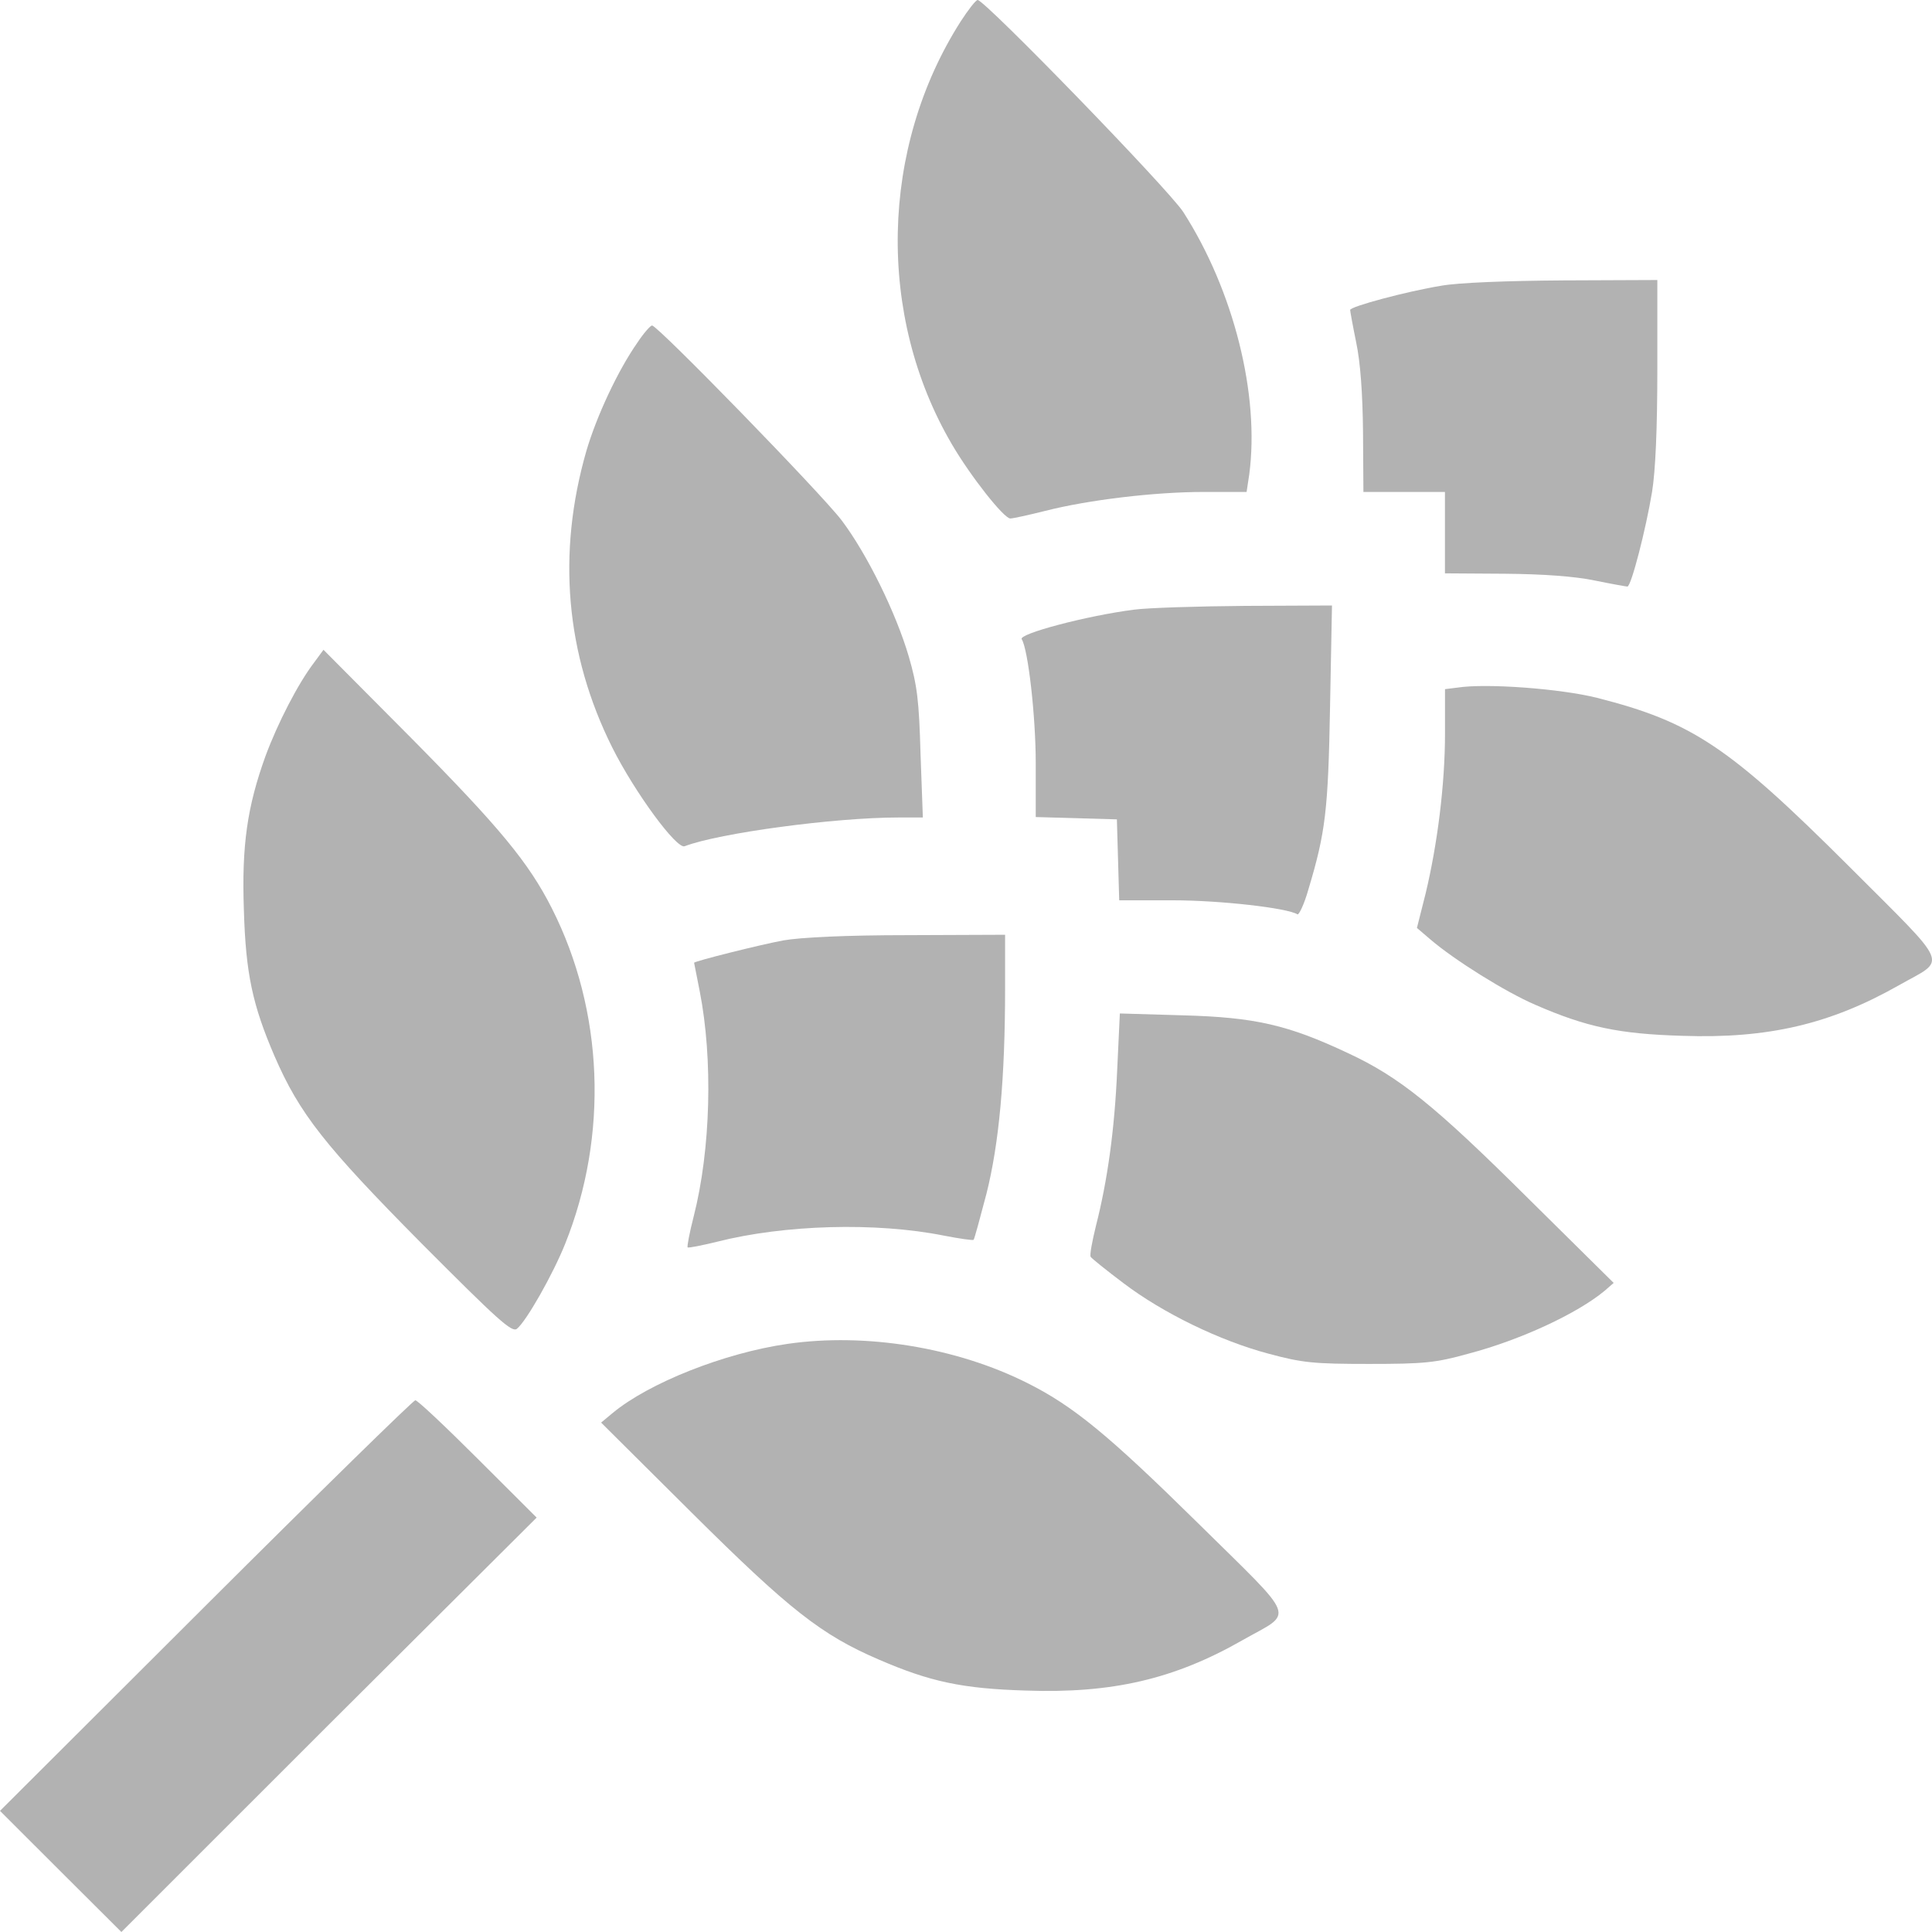
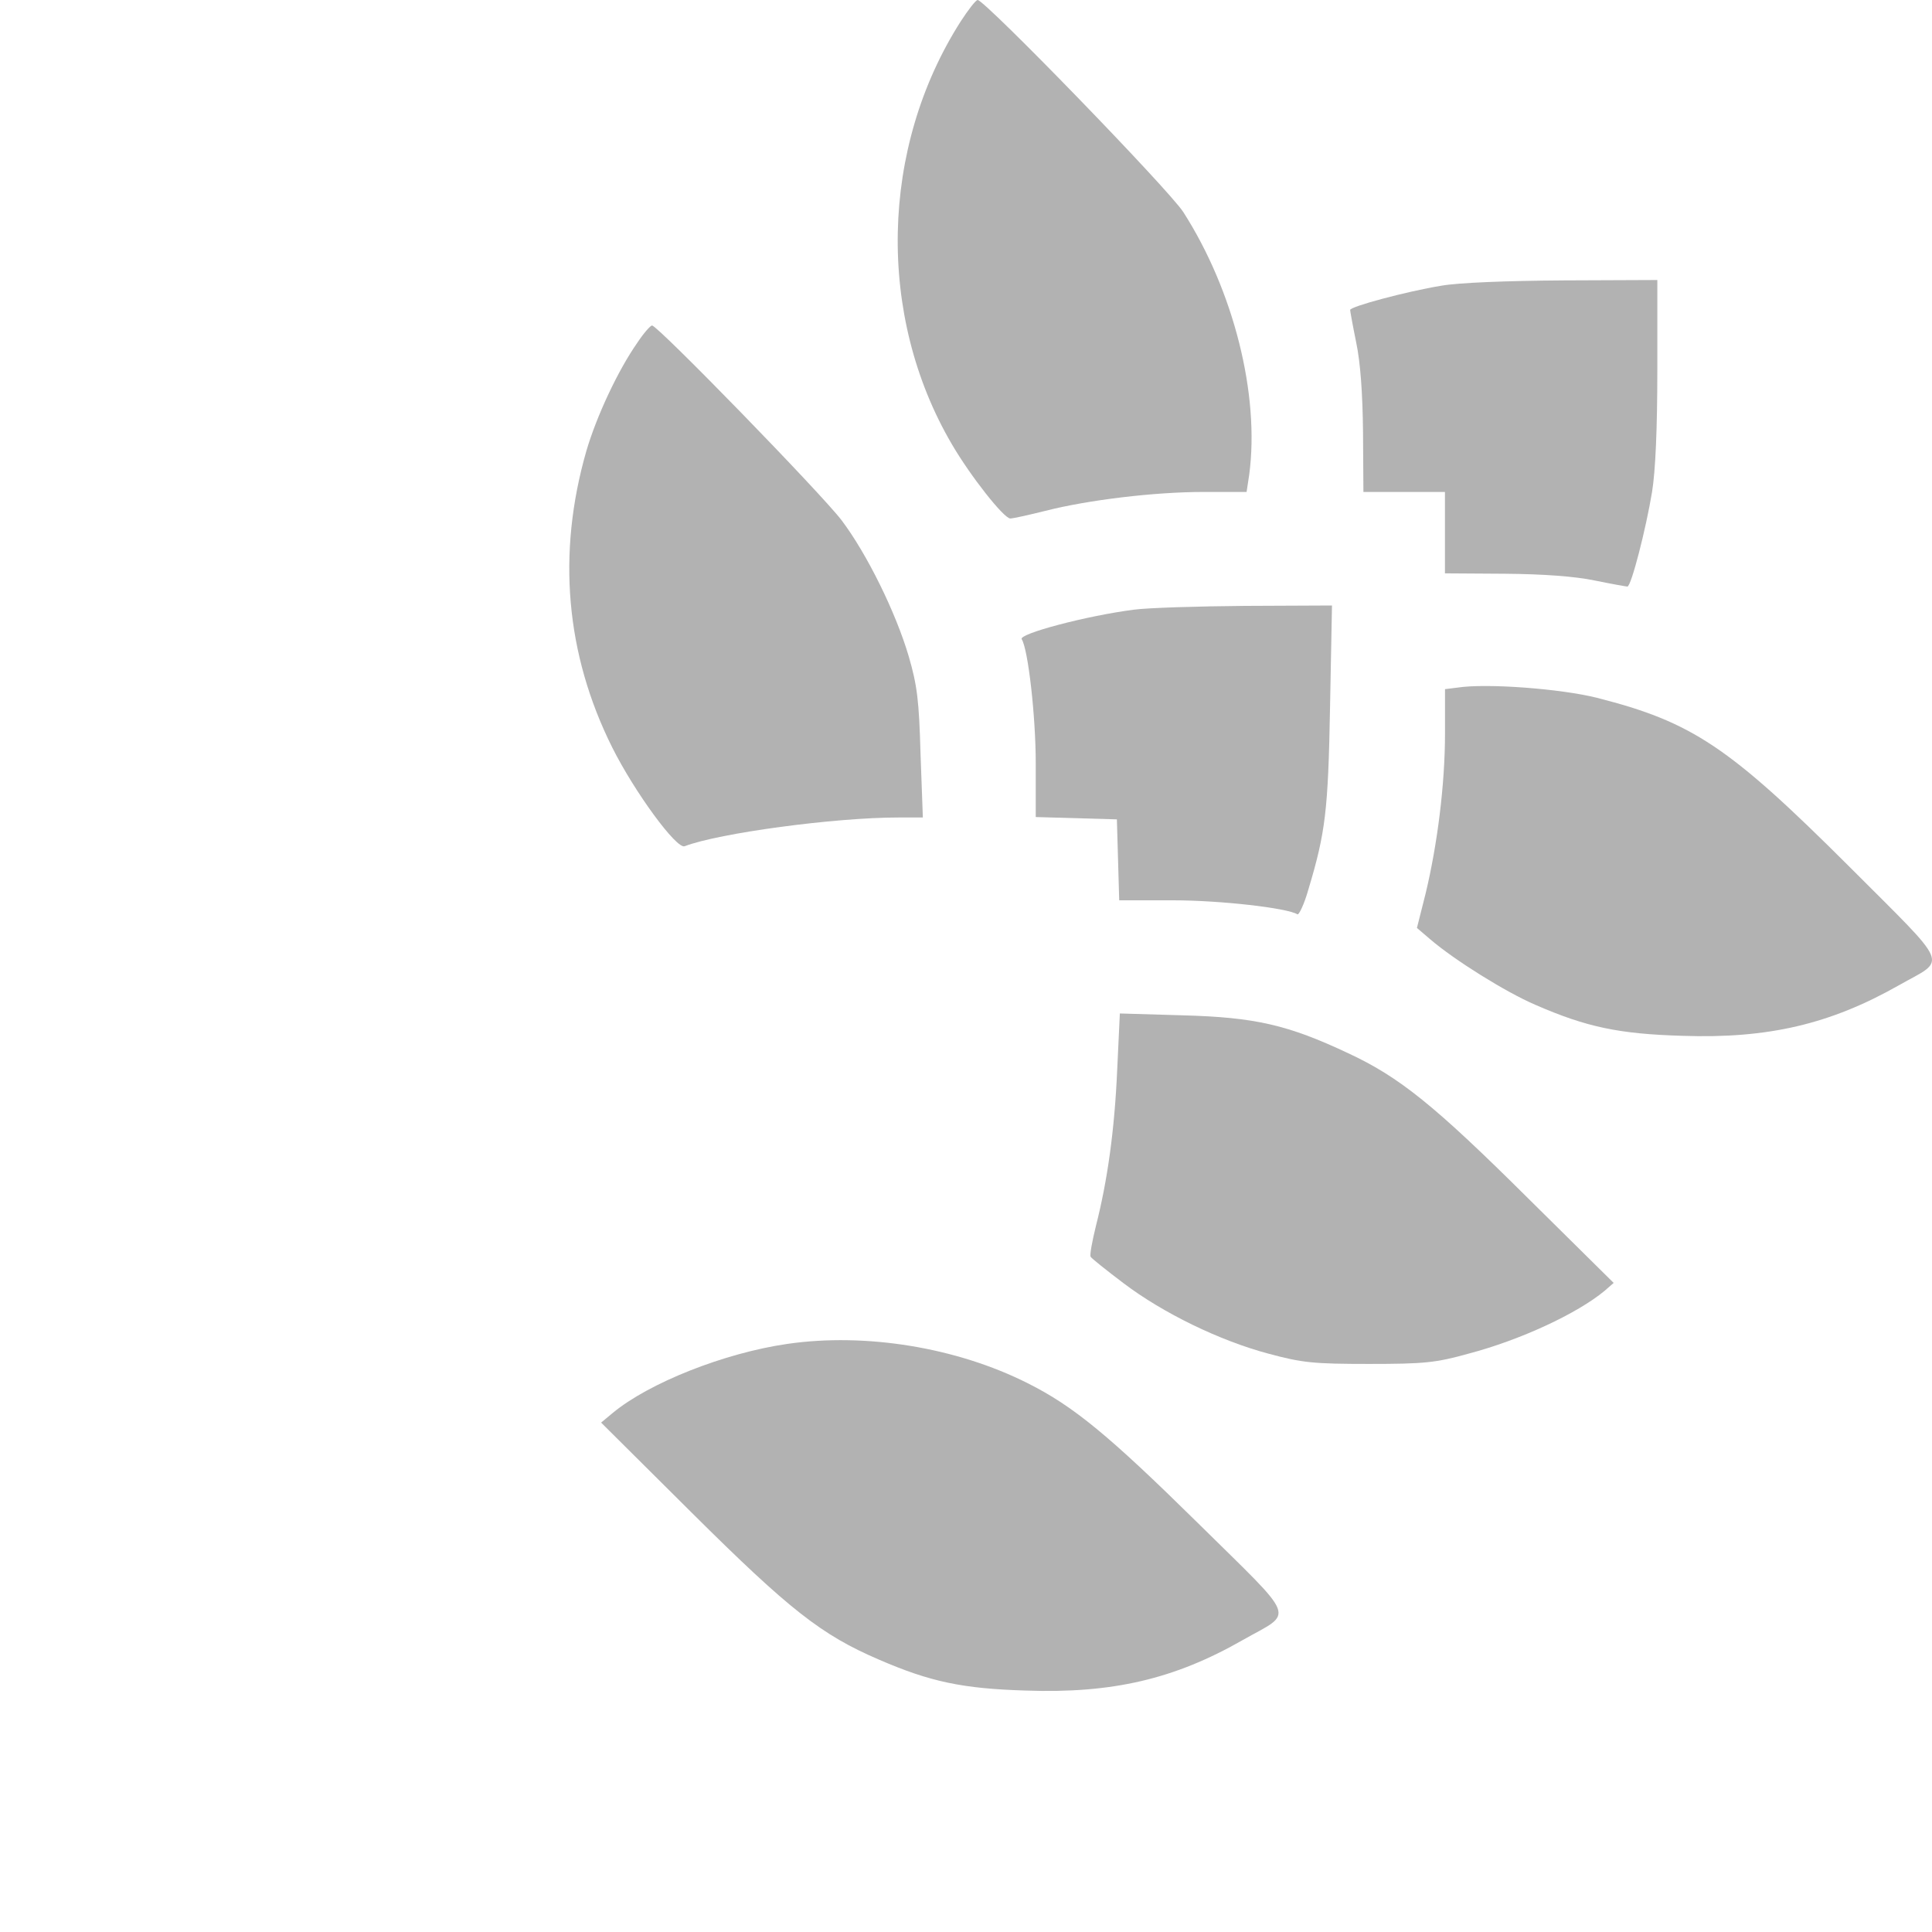
<svg xmlns="http://www.w3.org/2000/svg" width="30" height="30" viewBox="0 0 30 30" fill="none">
  <path d="M14.916 0.335C13.668 2.292 13.609 4.901 14.781 6.899C15.069 7.393 15.588 8.051 15.688 8.051C15.729 8.051 15.97 7.998 16.23 7.933C16.895 7.763 17.926 7.639 18.691 7.639H19.357L19.398 7.369C19.563 6.129 19.157 4.513 18.373 3.291C18.138 2.932 15.293 -0 15.181 -0C15.152 -0 15.034 0.153 14.916 0.335Z" fill="#B2B2B2" />
  <path d="M22.378 4.437C21.842 4.525 20.965 4.76 20.965 4.813C20.965 4.83 21.006 5.059 21.059 5.318C21.124 5.624 21.159 6.111 21.165 6.711L21.171 7.639H21.807H22.437V8.268V8.903L23.368 8.909C23.968 8.914 24.457 8.95 24.763 9.014C25.022 9.067 25.252 9.108 25.27 9.108C25.329 9.108 25.558 8.215 25.653 7.639C25.706 7.316 25.735 6.652 25.735 5.741V4.348L24.28 4.354C23.397 4.36 22.643 4.389 22.378 4.437Z" fill="#B2B2B2" />
  <path d="M9.895 5.324C9.595 5.753 9.265 6.459 9.106 6.999C8.647 8.592 8.782 10.155 9.507 11.607C9.854 12.3 10.508 13.193 10.632 13.14C11.167 12.935 12.964 12.694 13.947 12.694H14.33L14.294 11.706C14.271 10.878 14.242 10.643 14.112 10.196C13.912 9.514 13.464 8.604 13.07 8.081C12.758 7.669 10.213 5.054 10.125 5.054C10.101 5.054 9.995 5.172 9.895 5.324Z" fill="#B2B2B2" />
  <path d="M17.608 9.467C16.872 9.561 15.812 9.843 15.865 9.925C15.965 10.084 16.083 11.124 16.083 11.853V12.687L16.713 12.705L17.343 12.723L17.361 13.351L17.379 13.98H18.215C18.945 13.98 19.988 14.098 20.147 14.198C20.17 14.209 20.253 14.039 20.317 13.81C20.582 12.928 20.624 12.588 20.653 10.971L20.683 9.402L19.34 9.408C18.598 9.414 17.82 9.438 17.608 9.467Z" fill="#B2B2B2" />
-   <path d="M4.876 10.29C4.629 10.613 4.311 11.23 4.122 11.742C3.84 12.523 3.751 13.128 3.787 14.133C3.816 15.12 3.922 15.608 4.264 16.402C4.652 17.295 5.041 17.788 6.543 19.305C7.732 20.498 7.95 20.697 8.027 20.633C8.174 20.515 8.586 19.787 8.775 19.316C9.452 17.63 9.375 15.696 8.569 14.104C8.209 13.393 7.756 12.846 6.39 11.465L5.023 10.09L4.876 10.29Z" fill="#B2B2B2" />
  <path d="M22.632 10.677L22.438 10.701V11.389C22.438 12.182 22.32 13.11 22.137 13.874L22.002 14.409L22.208 14.585C22.585 14.909 23.386 15.408 23.839 15.602C24.634 15.949 25.141 16.055 26.118 16.084C27.455 16.131 28.421 15.902 29.481 15.302C30.235 14.873 30.317 15.061 28.71 13.451C26.849 11.594 26.277 11.212 24.799 10.836C24.24 10.695 23.085 10.607 22.632 10.677Z" fill="#B2B2B2" />
-   <path d="M12.162 14.603C11.809 14.668 10.778 14.926 10.778 14.95C10.778 14.95 10.819 15.156 10.866 15.396C11.072 16.448 11.037 17.847 10.772 18.887C10.707 19.14 10.666 19.357 10.678 19.369C10.69 19.381 10.896 19.34 11.137 19.281C12.18 19.017 13.599 18.975 14.659 19.187C14.9 19.234 15.106 19.263 15.118 19.252C15.13 19.24 15.218 18.917 15.318 18.535C15.513 17.759 15.607 16.748 15.607 15.35V14.515L14.094 14.521C13.133 14.521 12.421 14.556 12.162 14.603Z" fill="#B2B2B2" />
  <path d="M17.348 16.607C17.307 17.553 17.195 18.34 17.018 19.034C16.959 19.275 16.918 19.492 16.936 19.516C16.948 19.539 17.183 19.727 17.448 19.927C18.061 20.391 18.944 20.82 19.698 21.02C20.222 21.161 20.393 21.179 21.258 21.179C22.118 21.179 22.295 21.161 22.801 21.02C23.608 20.808 24.491 20.397 24.916 20.044L25.057 19.921L23.732 18.611C22.277 17.165 21.73 16.724 20.934 16.354C19.998 15.913 19.486 15.796 18.367 15.766L17.389 15.737L17.348 16.607Z" fill="#B2B2B2" />
  <path d="M12.226 20.868C11.248 21.009 10.076 21.473 9.511 21.943L9.334 22.09L10.747 23.495C12.261 24.999 12.756 25.387 13.645 25.769C14.446 26.116 14.946 26.221 15.93 26.251C17.267 26.298 18.232 26.075 19.293 25.469C20.099 25.011 20.17 25.199 18.598 23.647C17.22 22.29 16.672 21.837 15.959 21.479C14.852 20.921 13.439 20.692 12.226 20.868Z" fill="#B2B2B2" />
-   <path d="M3.192 24.934L0 28.119L0.942 29.06L1.885 30L5.106 26.78L8.333 23.565L7.42 22.654C6.92 22.155 6.484 21.743 6.449 21.743C6.419 21.743 4.953 23.177 3.192 24.934Z" fill="#B2B2B2" />
</svg>